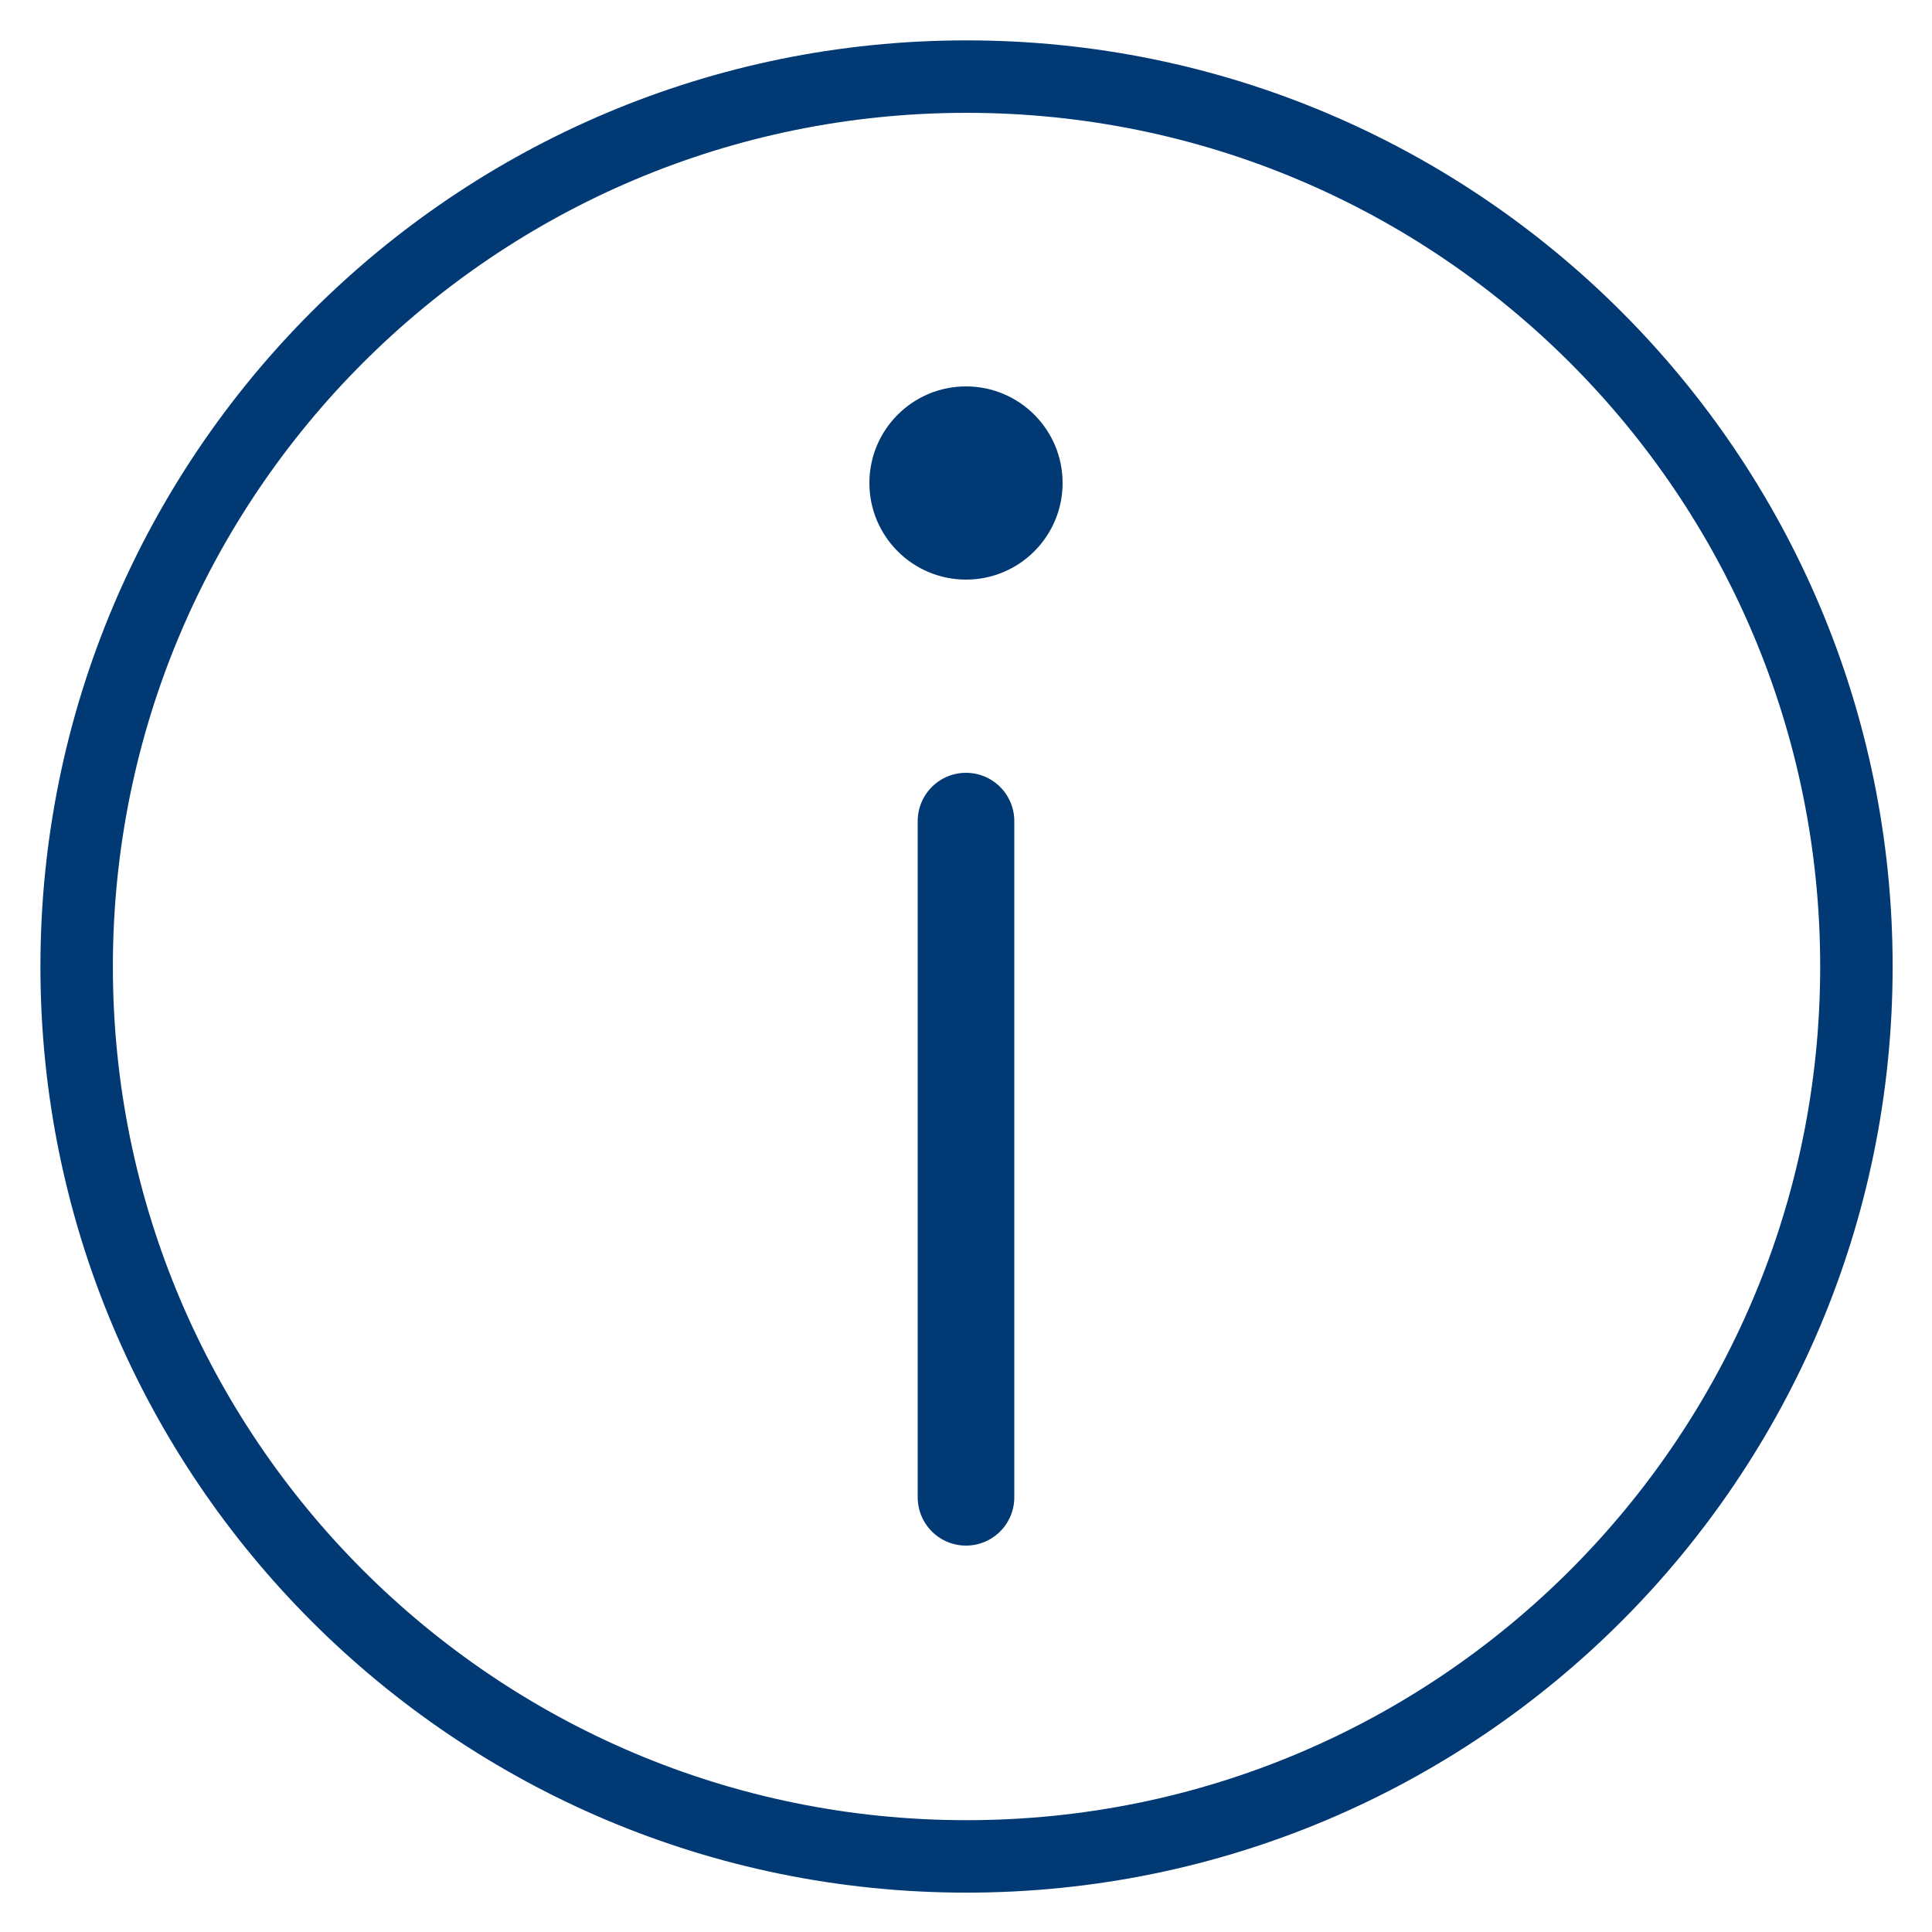
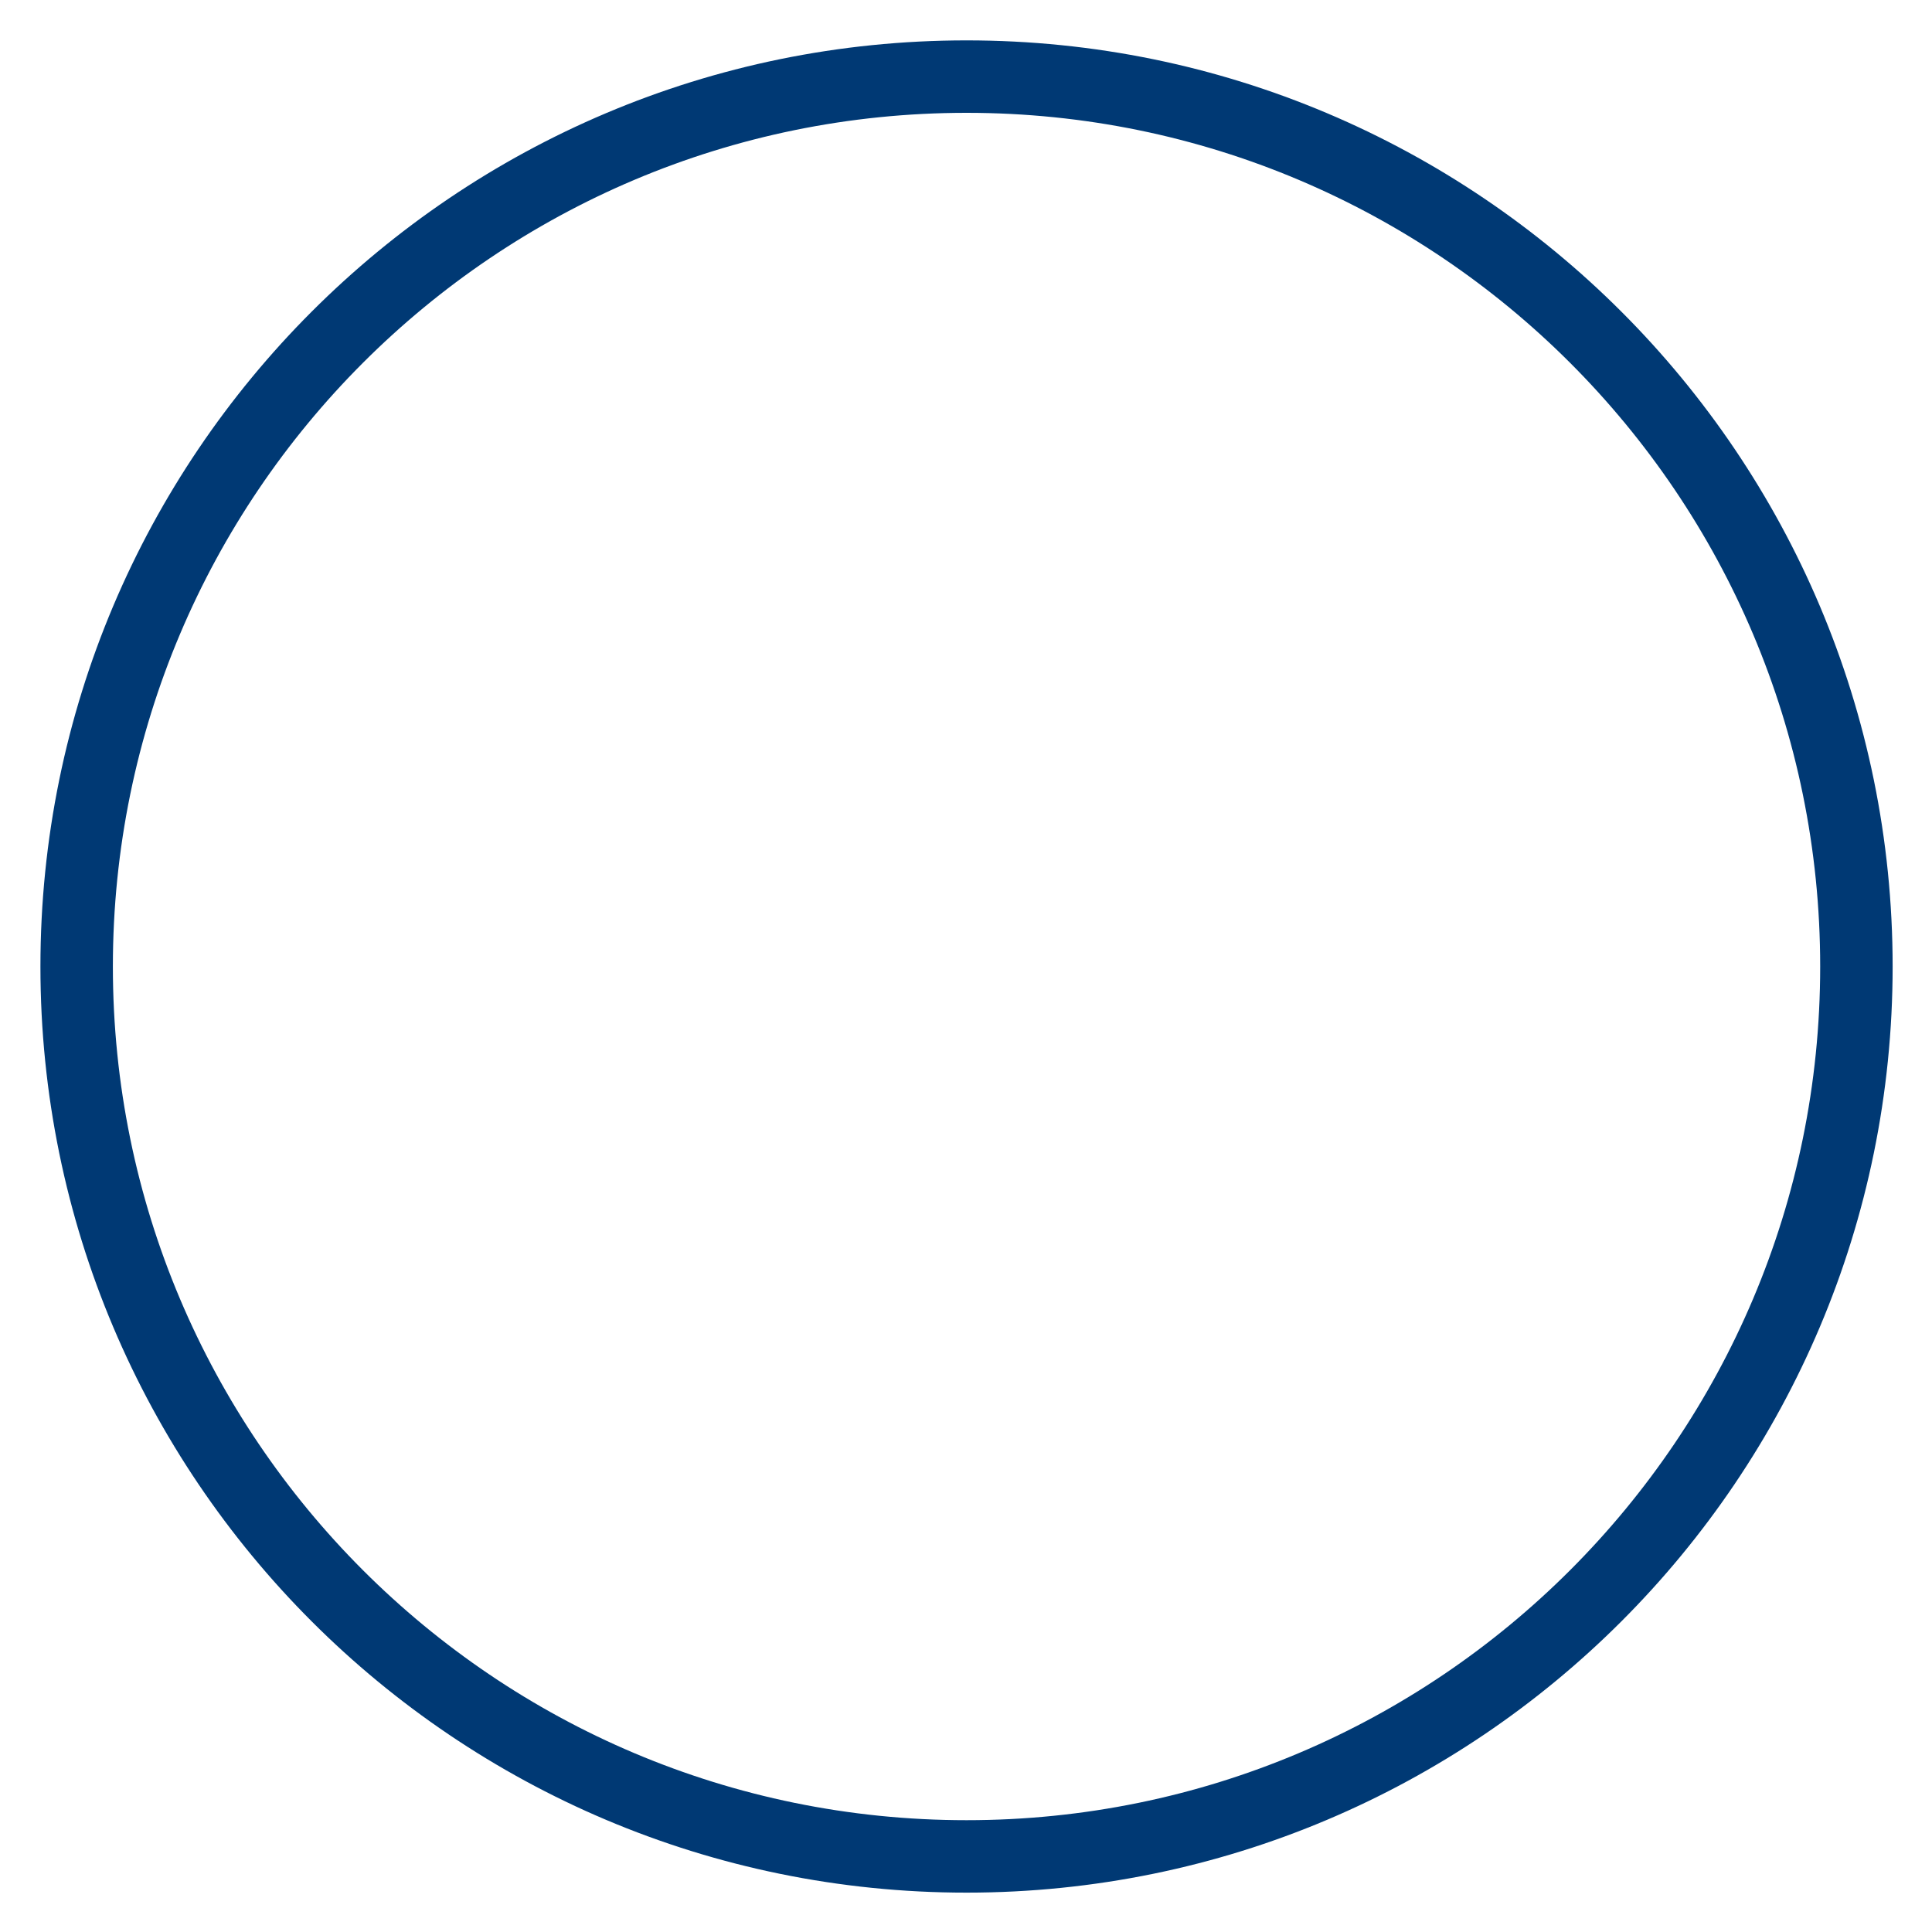
<svg xmlns="http://www.w3.org/2000/svg" width="40" height="40" viewBox="0 0 40 40" fill="none">
  <g clip-path="url(#clip0_986_427)">
    <path d="M20.011 38.435C30.186 38.435 38.435 30.186 38.435 20.011C38.435 9.835 30.186 1.586 20.011 1.586C9.836 1.586 1.587 9.835 1.587 20.011C1.587 30.186 9.836 38.435 20.011 38.435Z" stroke="#003974" stroke-width="1.5" stroke-linecap="round" stroke-linejoin="round" />
-     <path d="M20 17L20 31" stroke="#003974" stroke-width="2" stroke-linecap="round" />
-     <circle cx="20" cy="10" r="2" fill="#003974" />
  </g>
  <defs>
    <clipPath id="clip0_986_427">
      <rect width="40" height="40" fill="white" />
    </clipPath>
  </defs>
</svg>